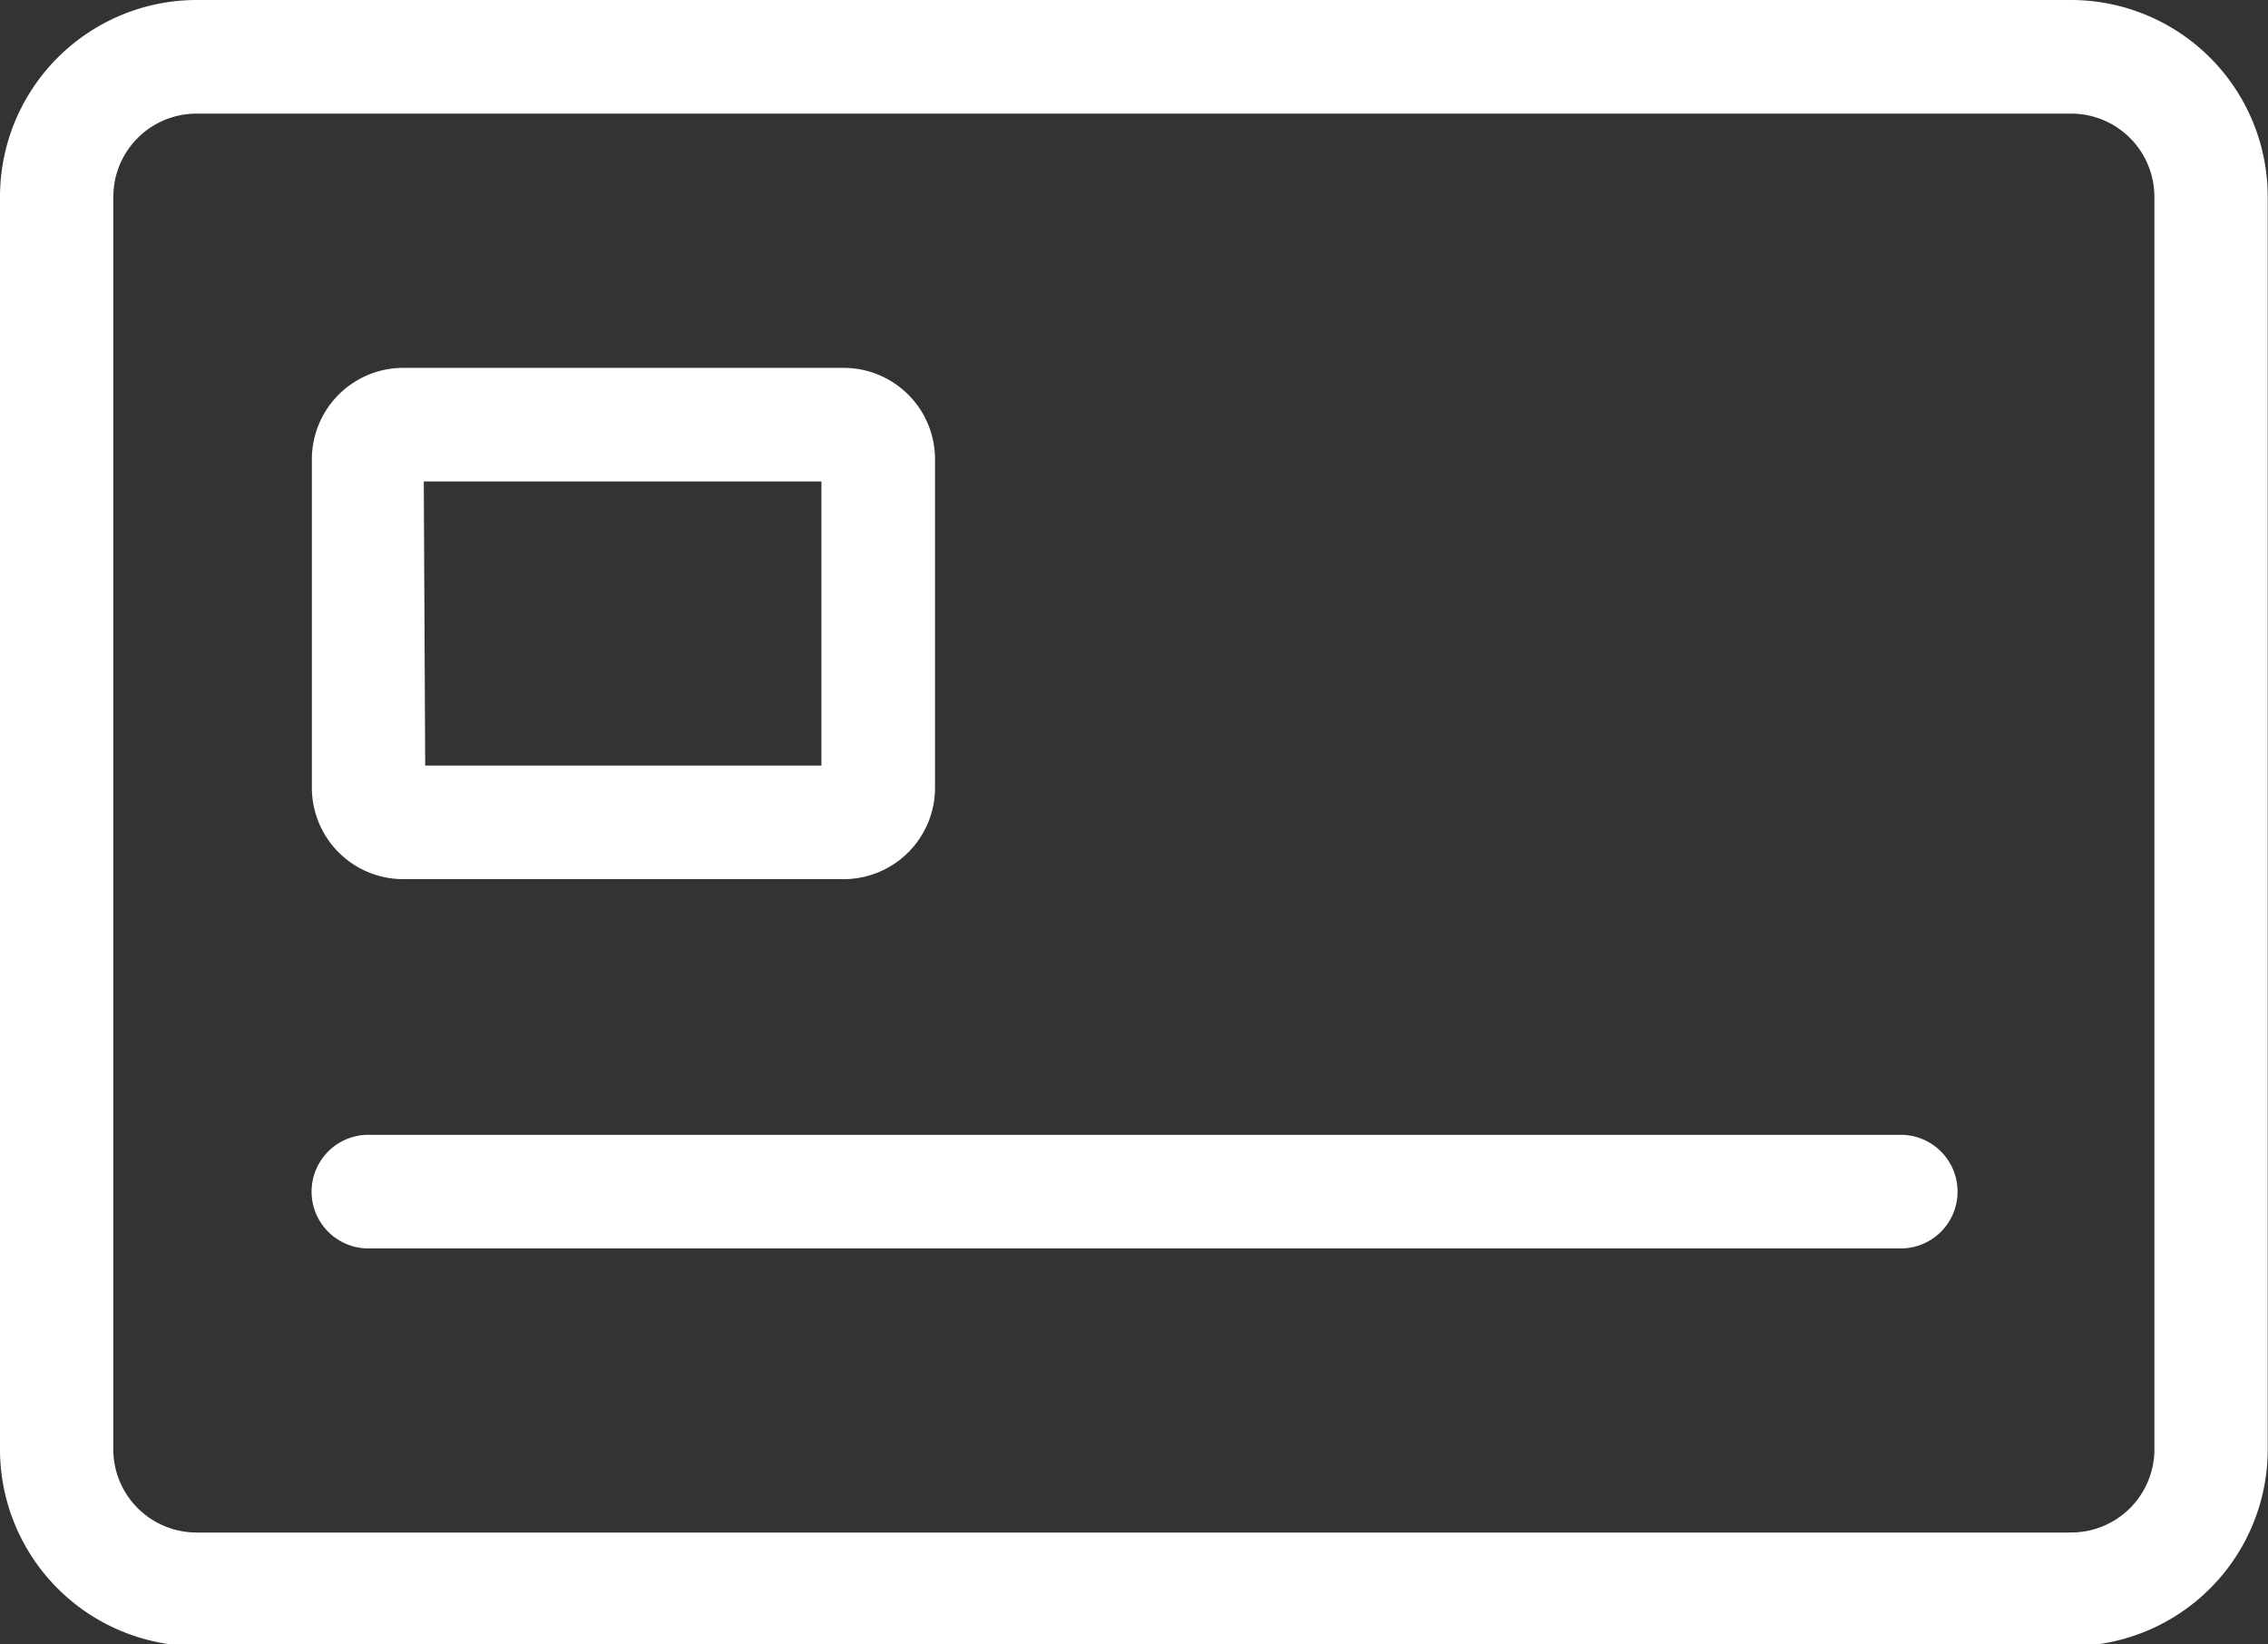
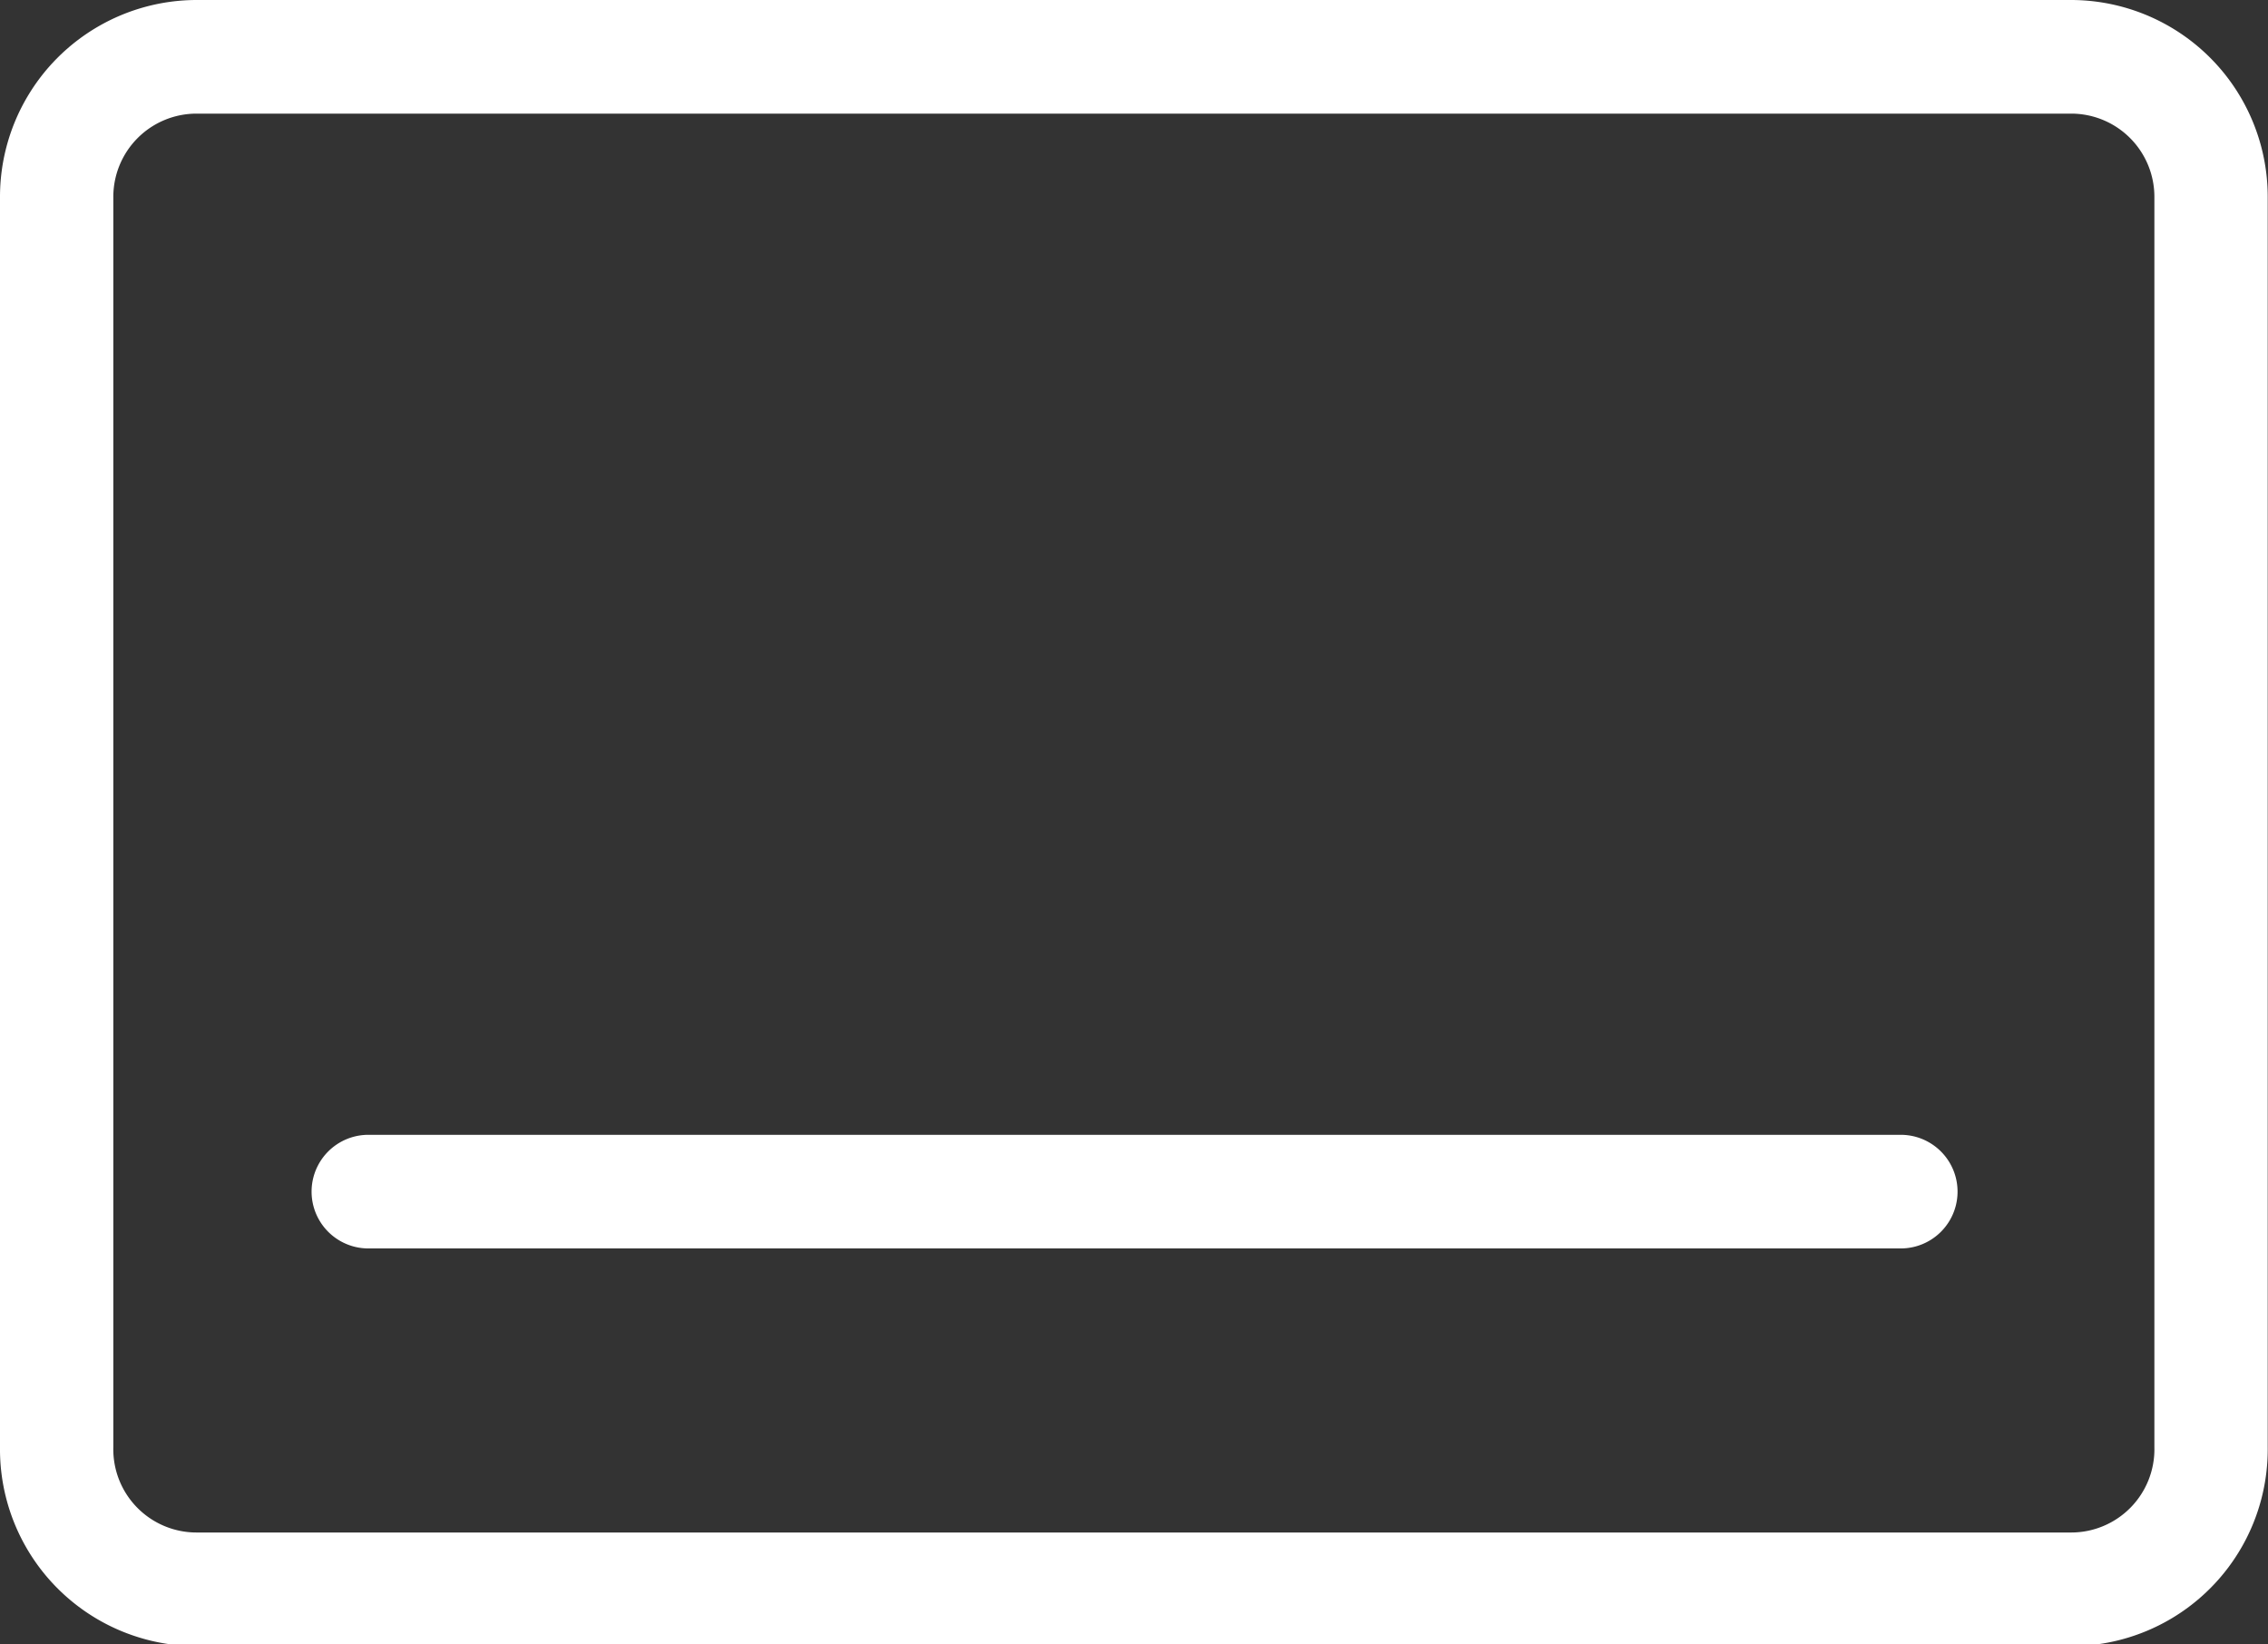
<svg xmlns="http://www.w3.org/2000/svg" id="Layer_3" data-name="Layer 3" viewBox="0 0 79.85 57.89">
  <rect x="0" y="0" width="79.85" height="57.89" fill="#333333" stroke="none" />
  <defs>
    <style>.cls-1{fill:#fff;}</style>
  </defs>
  <path class="cls-1" d="M74,70H8A6.93,6.93,0,0,1,1.08,63V19A6.93,6.93,0,0,1,8,12.05H74A6.93,6.93,0,0,1,80.92,19V63A6.93,6.93,0,0,1,74,70M8,16.05A2.93,2.93,0,0,0,5.07,19V63A2.93,2.93,0,0,0,8,66H74A2.93,2.93,0,0,0,76.93,63V19A2.93,2.93,0,0,0,74,16.05Z" transform="translate(-1.08 -12.05)" />
-   <path class="cls-1" d="M30.8,43H15.27a3.22,3.22,0,0,1-3.21-3.22V28.25A3.22,3.22,0,0,1,15.27,25H30.8A3.22,3.22,0,0,1,34,28.25V39.78A3.22,3.22,0,0,1,30.8,43M16.05,39H30V29h-14ZM30.8,29h0Z" transform="translate(-1.08 -12.05)" />
  <path class="cls-1" d="M68,56H14.05a2,2,0,1,1,0-4H68a2,2,0,1,1,0,4" transform="translate(-1.08 -12.05)" />
</svg>